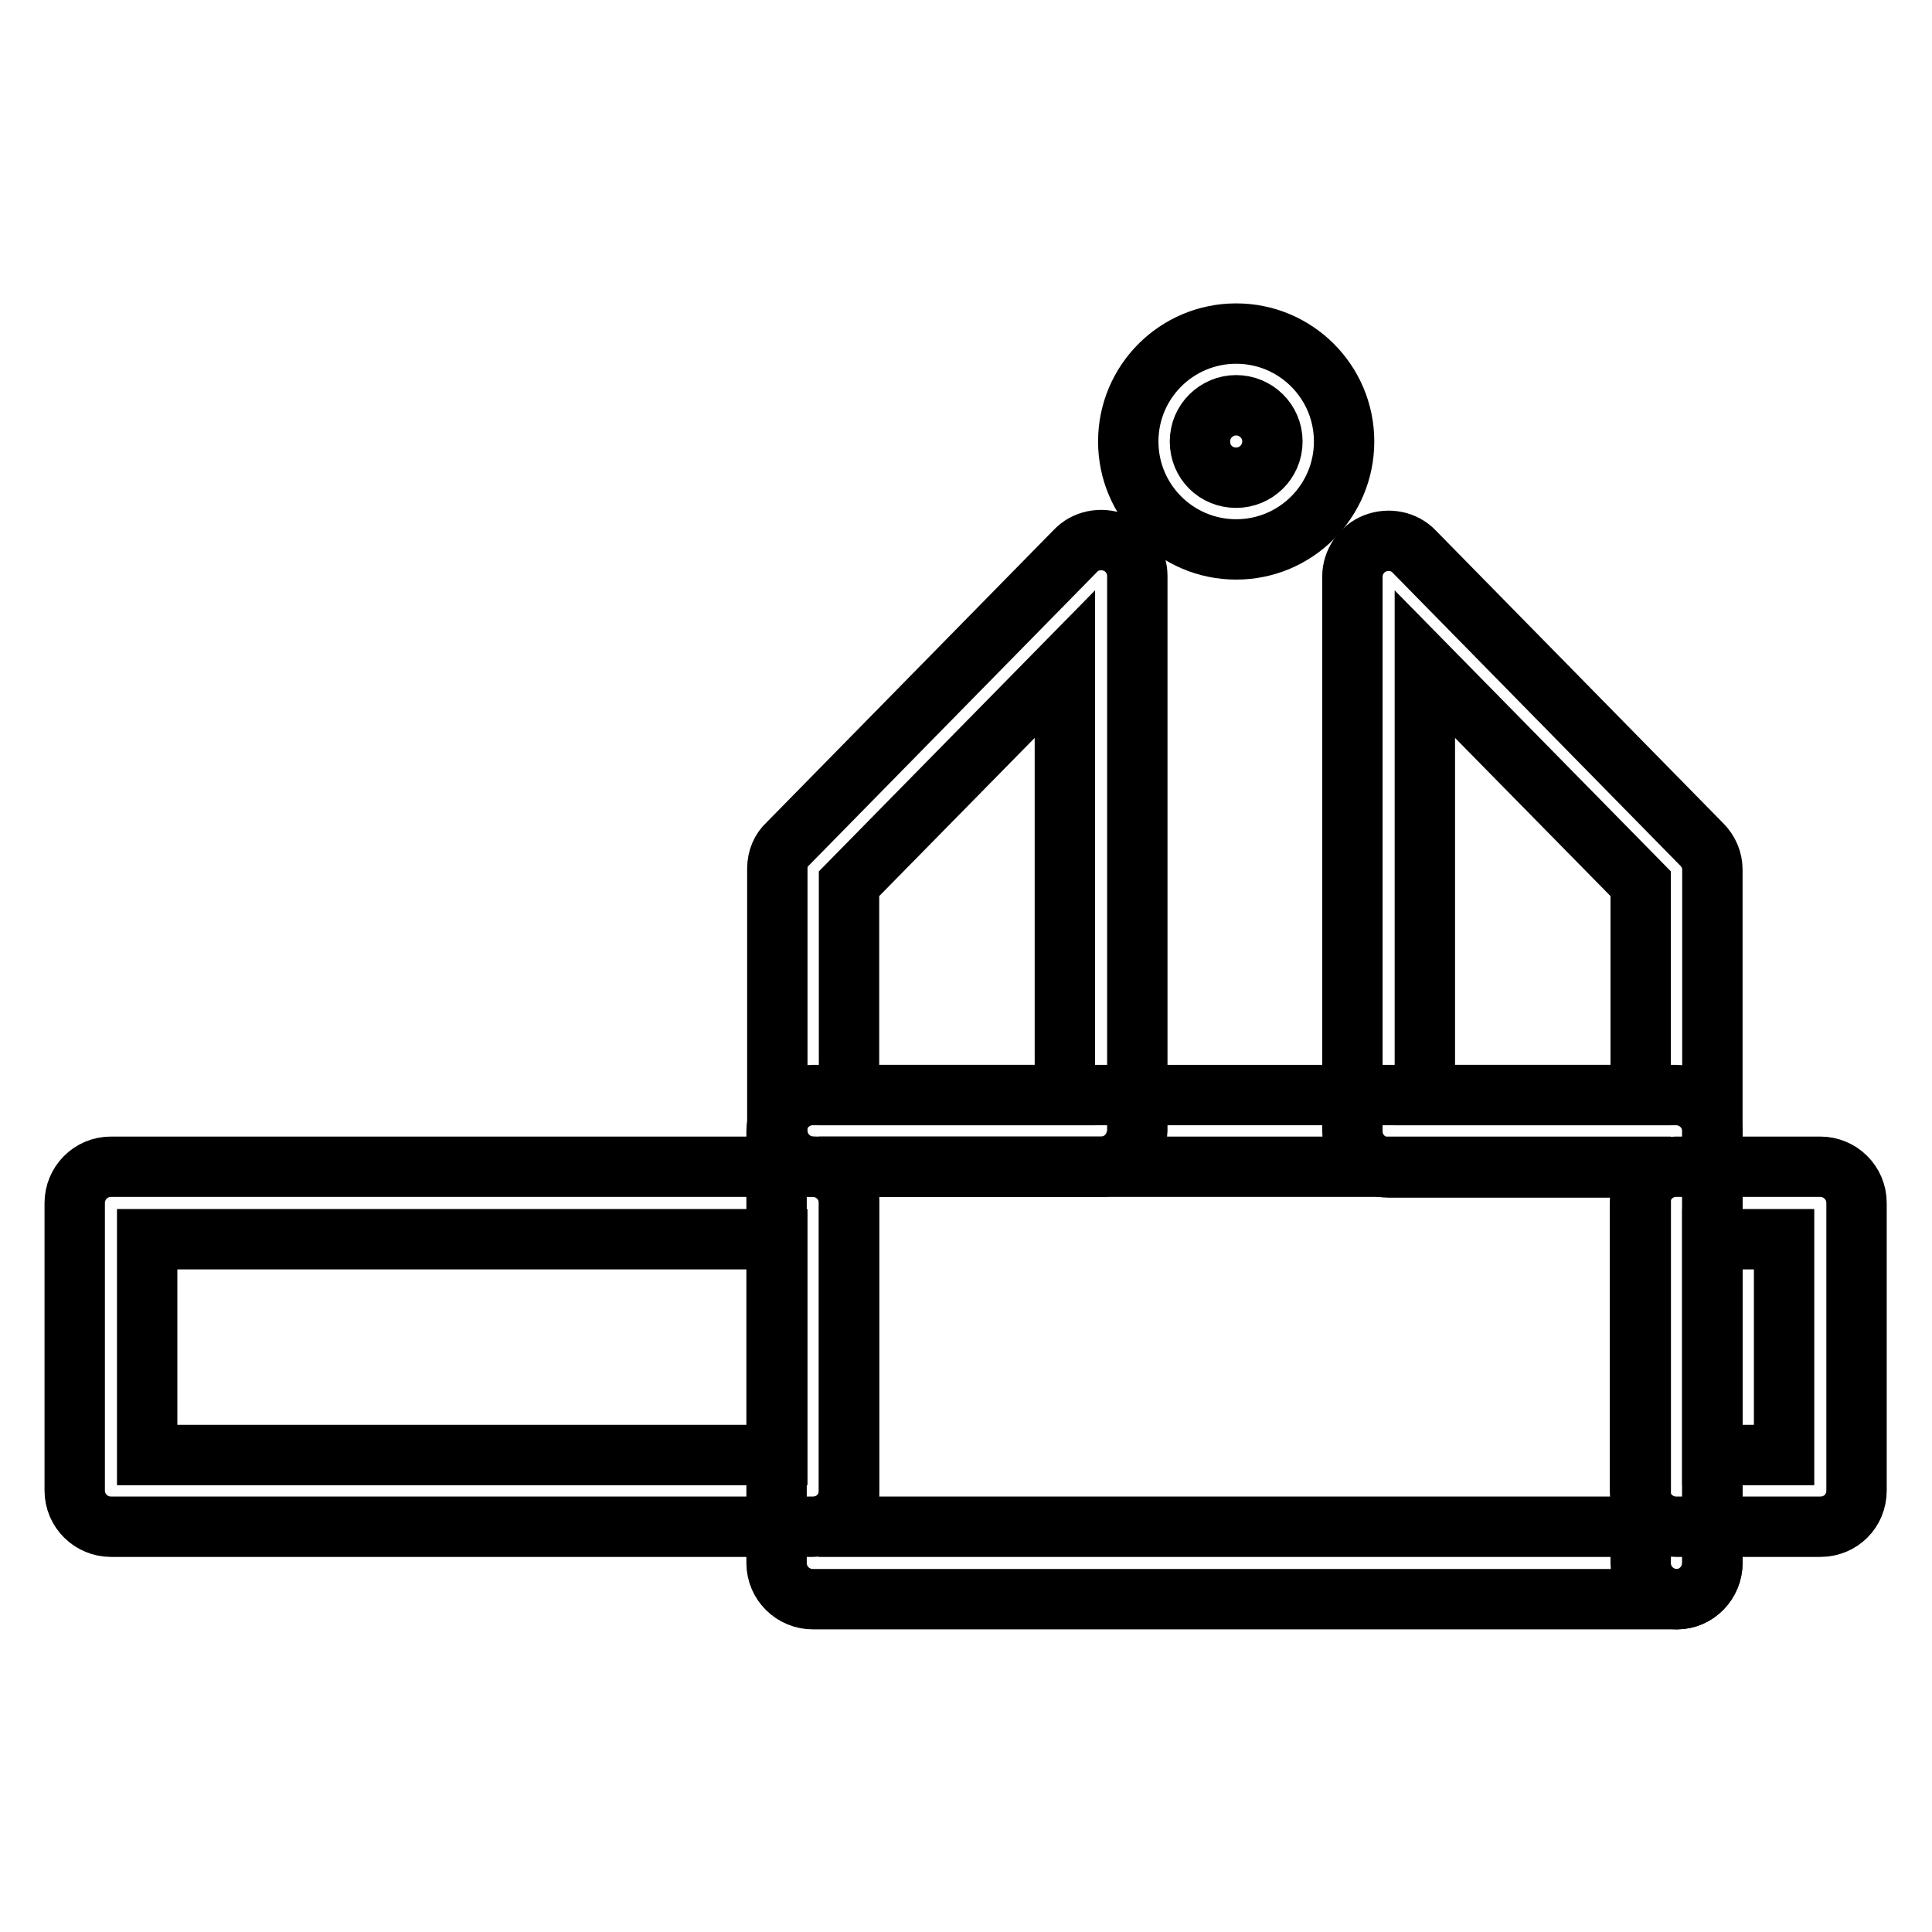
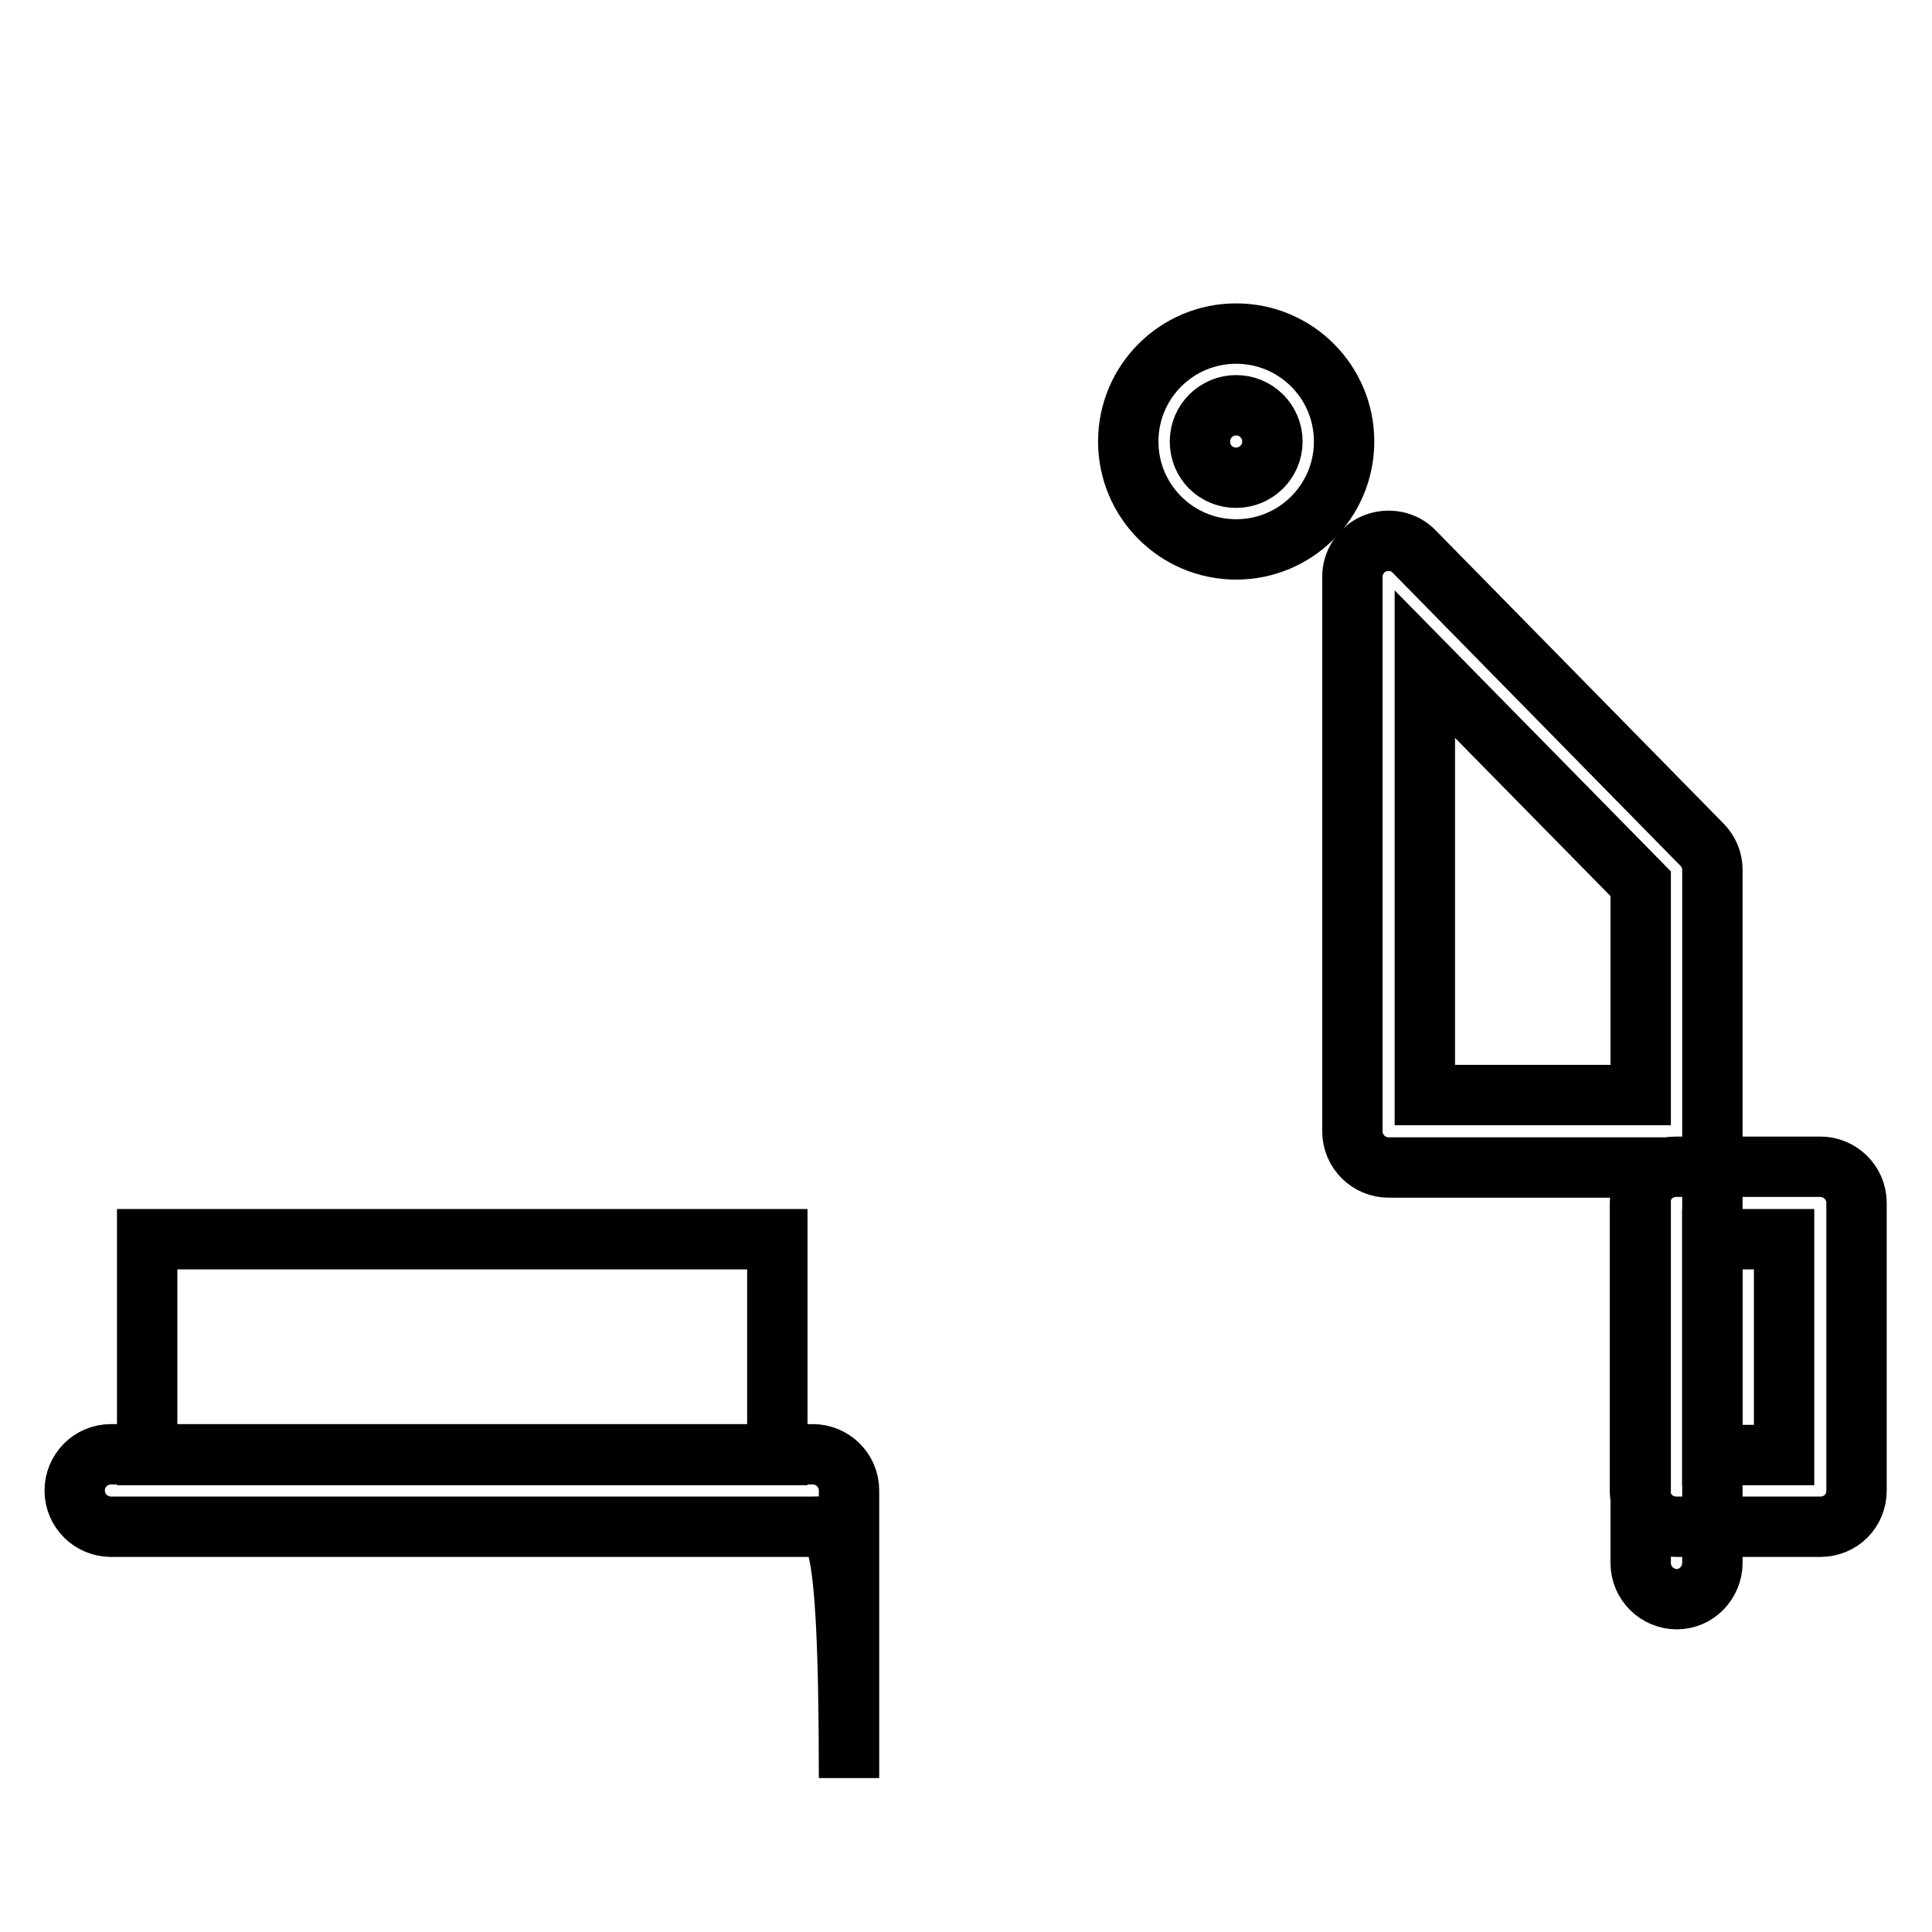
<svg xmlns="http://www.w3.org/2000/svg" version="1.1" x="0px" y="0px" viewBox="0 0 256 256" enable-background="new 0 0 256 256" xml:space="preserve">
  <g>
    <g>
      <path stroke-width="8" fill-opacity="0" stroke="#000000" d="M222.2,211.9c-2.6,0-4.8-2.1-4.8-4.8v-52.4H184c-2.6,0-4.8-2.1-4.8-4.8V76.4c0-1.9,1.2-3.7,3-4.4c1.8-0.7,3.9-0.3,5.2,1.1l38.1,38.8c0.9,0.9,1.4,2.1,1.4,3.3v91.9C226.9,209.7,224.8,211.9,222.2,211.9z M188.8,145.1h28.6v-28L188.8,88V145.1z" />
-       <path stroke-width="8" fill-opacity="0" stroke="#000000" d="M145.9,154.6h-38.1c-2.6,0-4.8-2.1-4.8-4.8v-34.7c0-1.3,0.5-2.5,1.4-3.3L142.5,73c1.3-1.4,3.4-1.8,5.2-1.1c1.8,0.7,3,2.5,3,4.4v73.5C150.6,152.5,148.5,154.6,145.9,154.6z M112.5,145.1h28.6V88l-28.6,29.1V145.1z" />
-       <path stroke-width="8" fill-opacity="0" stroke="#000000" d="M107.7,202.3h-93c-2.6,0-4.8-2.1-4.8-4.8v-38.1c0-2.6,2.1-4.8,4.8-4.8h93c2.6,0,4.8,2.1,4.8,4.8v38.1C112.5,200.2,110.4,202.3,107.7,202.3z M19.5,192.8H103v-28.6H19.5V192.8z" />
+       <path stroke-width="8" fill-opacity="0" stroke="#000000" d="M107.7,202.3h-93c-2.6,0-4.8-2.1-4.8-4.8c0-2.6,2.1-4.8,4.8-4.8h93c2.6,0,4.8,2.1,4.8,4.8v38.1C112.5,200.2,110.4,202.3,107.7,202.3z M19.5,192.8H103v-28.6H19.5V192.8z" />
      <path stroke-width="8" fill-opacity="0" stroke="#000000" d="M241.2,202.3h-19.1c-2.6,0-4.8-2.1-4.8-4.8v-38.1c0-2.6,2.1-4.8,4.8-4.8h19.1c2.6,0,4.8,2.1,4.8,4.8v38.1C246,200.2,243.9,202.3,241.2,202.3z M226.9,192.8h9.5v-28.6h-9.5V192.8z" />
-       <path stroke-width="8" fill-opacity="0" stroke="#000000" d="M222.2,211.9H107.7c-2.6,0-4.8-2.1-4.8-4.8v-57.2c0-2.6,2.1-4.8,4.8-4.8h114.4c2.6,0,4.8,2.1,4.8,4.8v57.2C226.9,209.7,224.8,211.9,222.2,211.9z M112.5,202.3h104.9v-47.7H112.5V202.3z" />
      <path stroke-width="8" fill-opacity="0" stroke="#000000" d="M163.8,72.8c-7.9,0-14.3-6.4-14.3-14.3c0-7.9,6.4-14.3,14.3-14.3c7.9,0,14.3,6.4,14.3,14.3S171.7,72.8,163.8,72.8z M163.8,53.7c-2.6,0-4.8,2.1-4.8,4.8s2.1,4.8,4.8,4.8c2.6,0,4.8-2.1,4.8-4.8S166.4,53.7,163.8,53.7z" />
    </g>
  </g>
</svg>